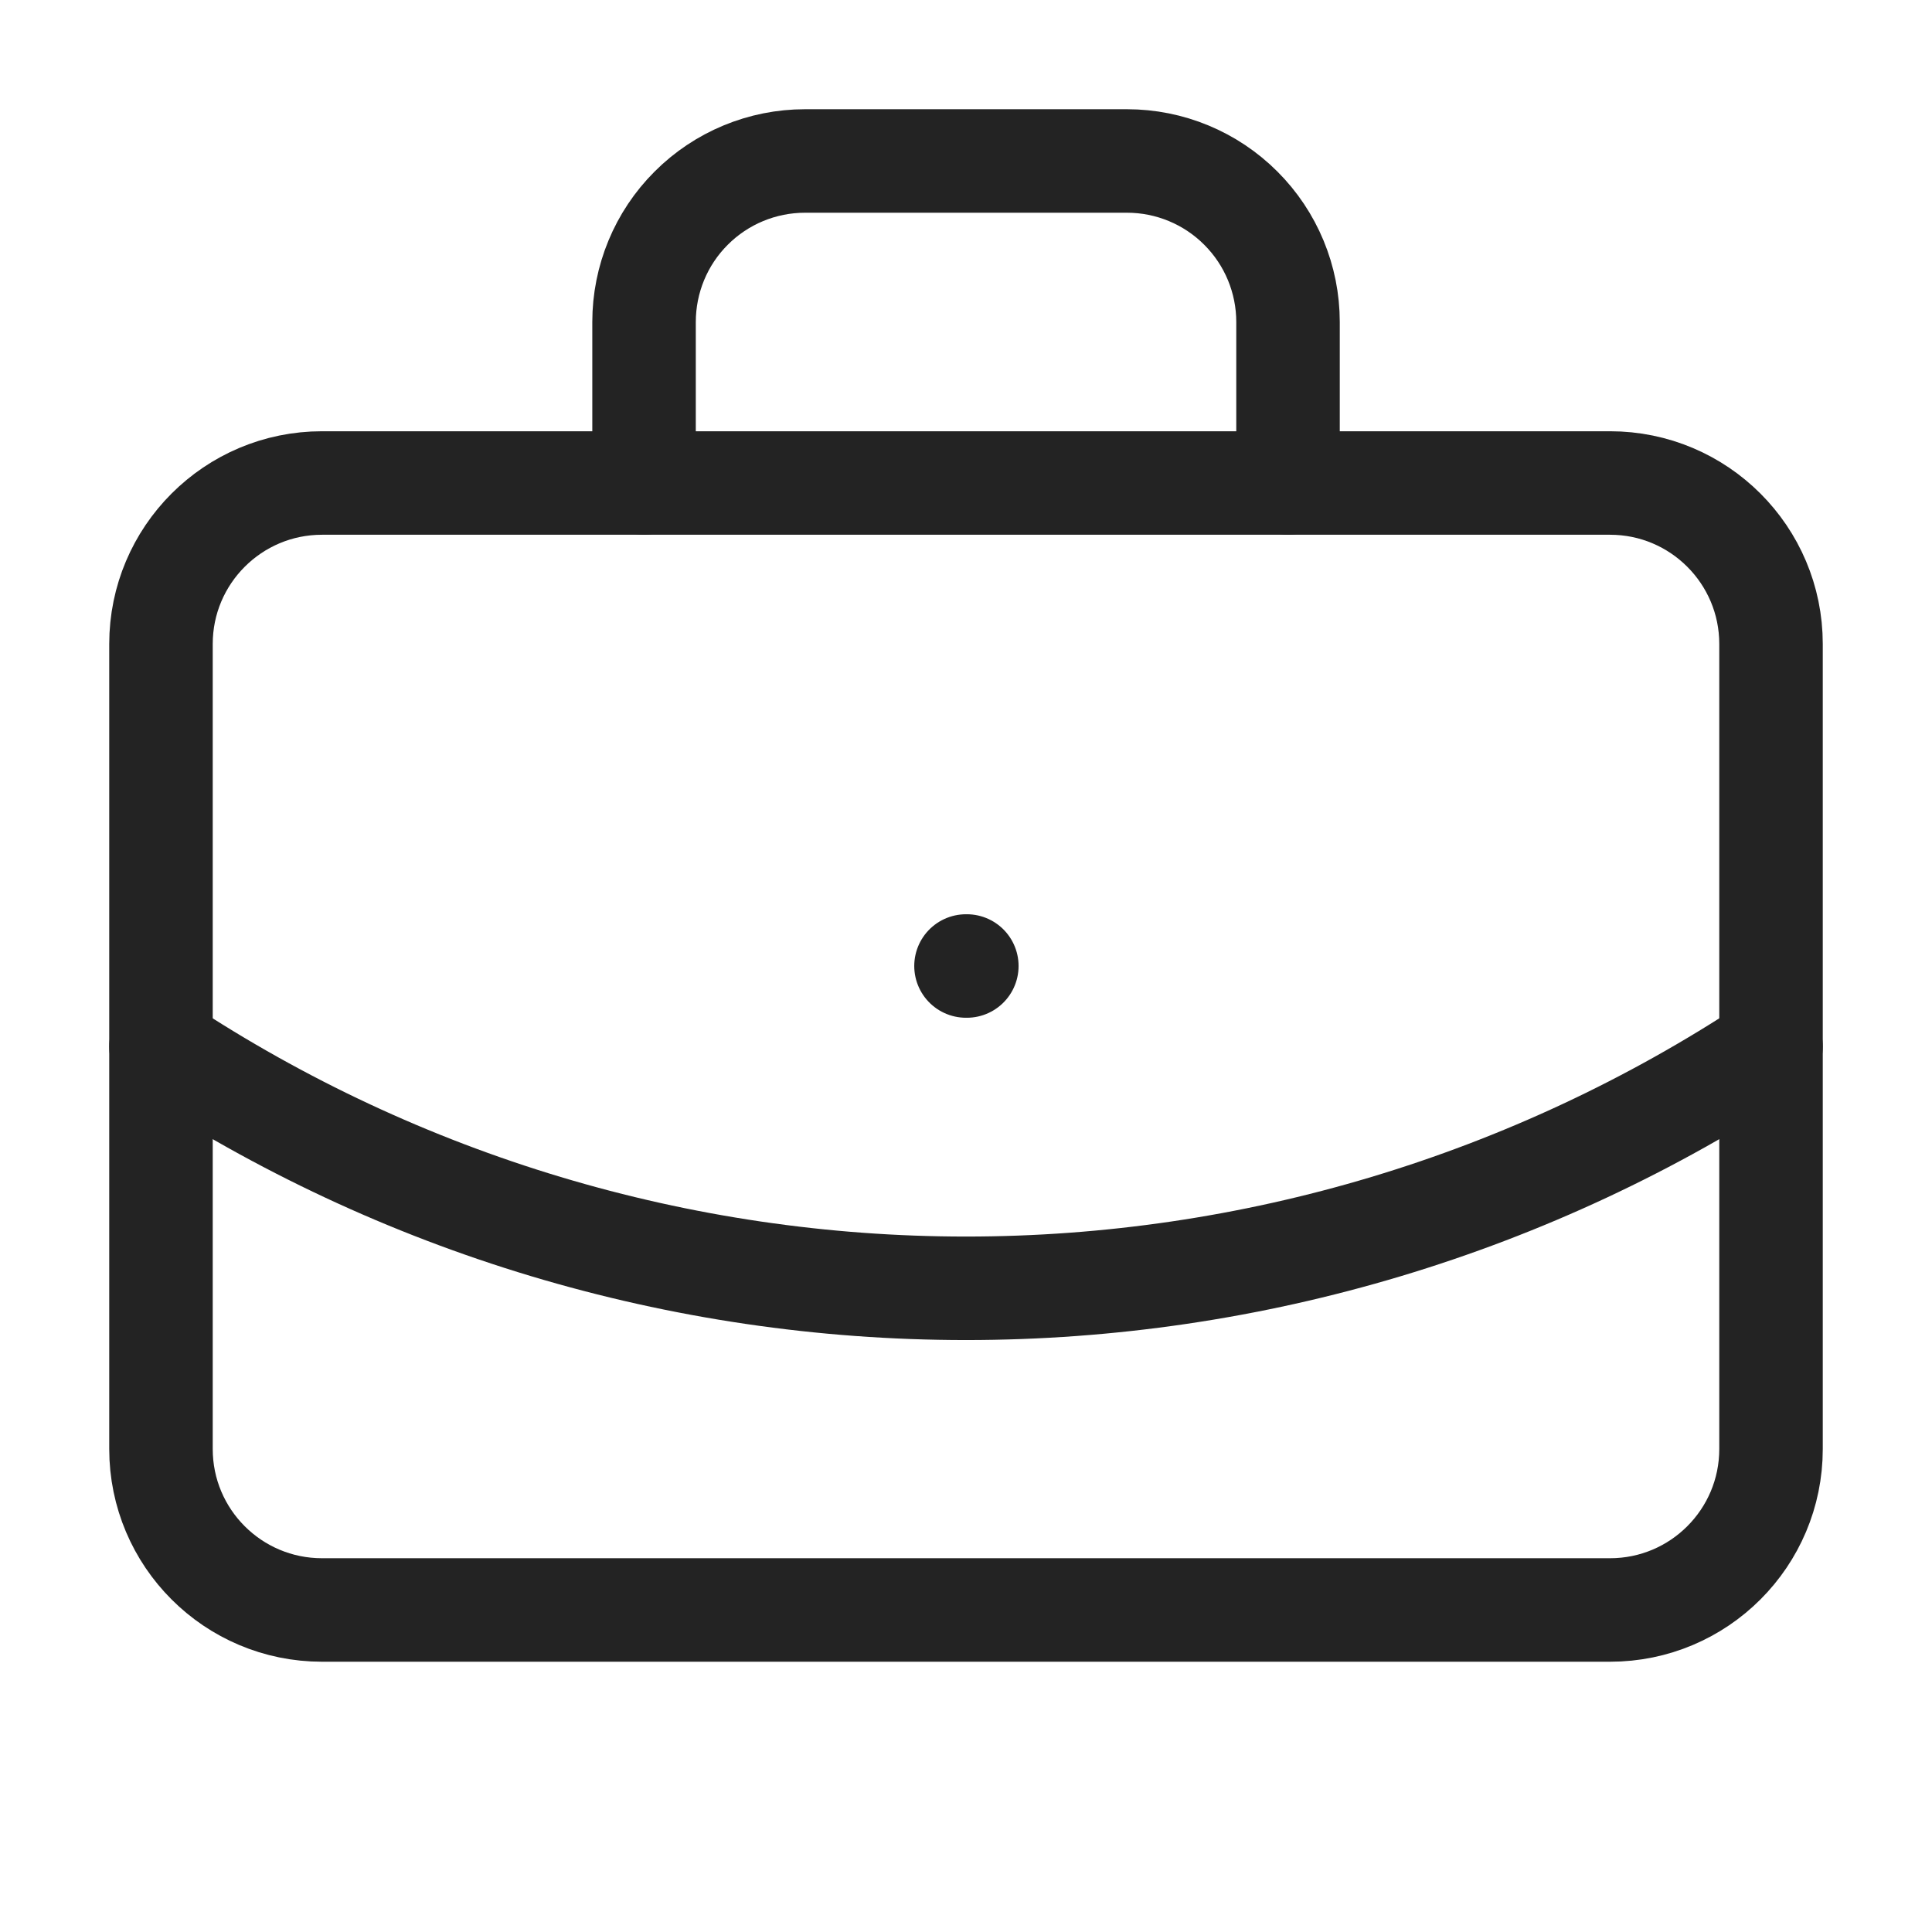
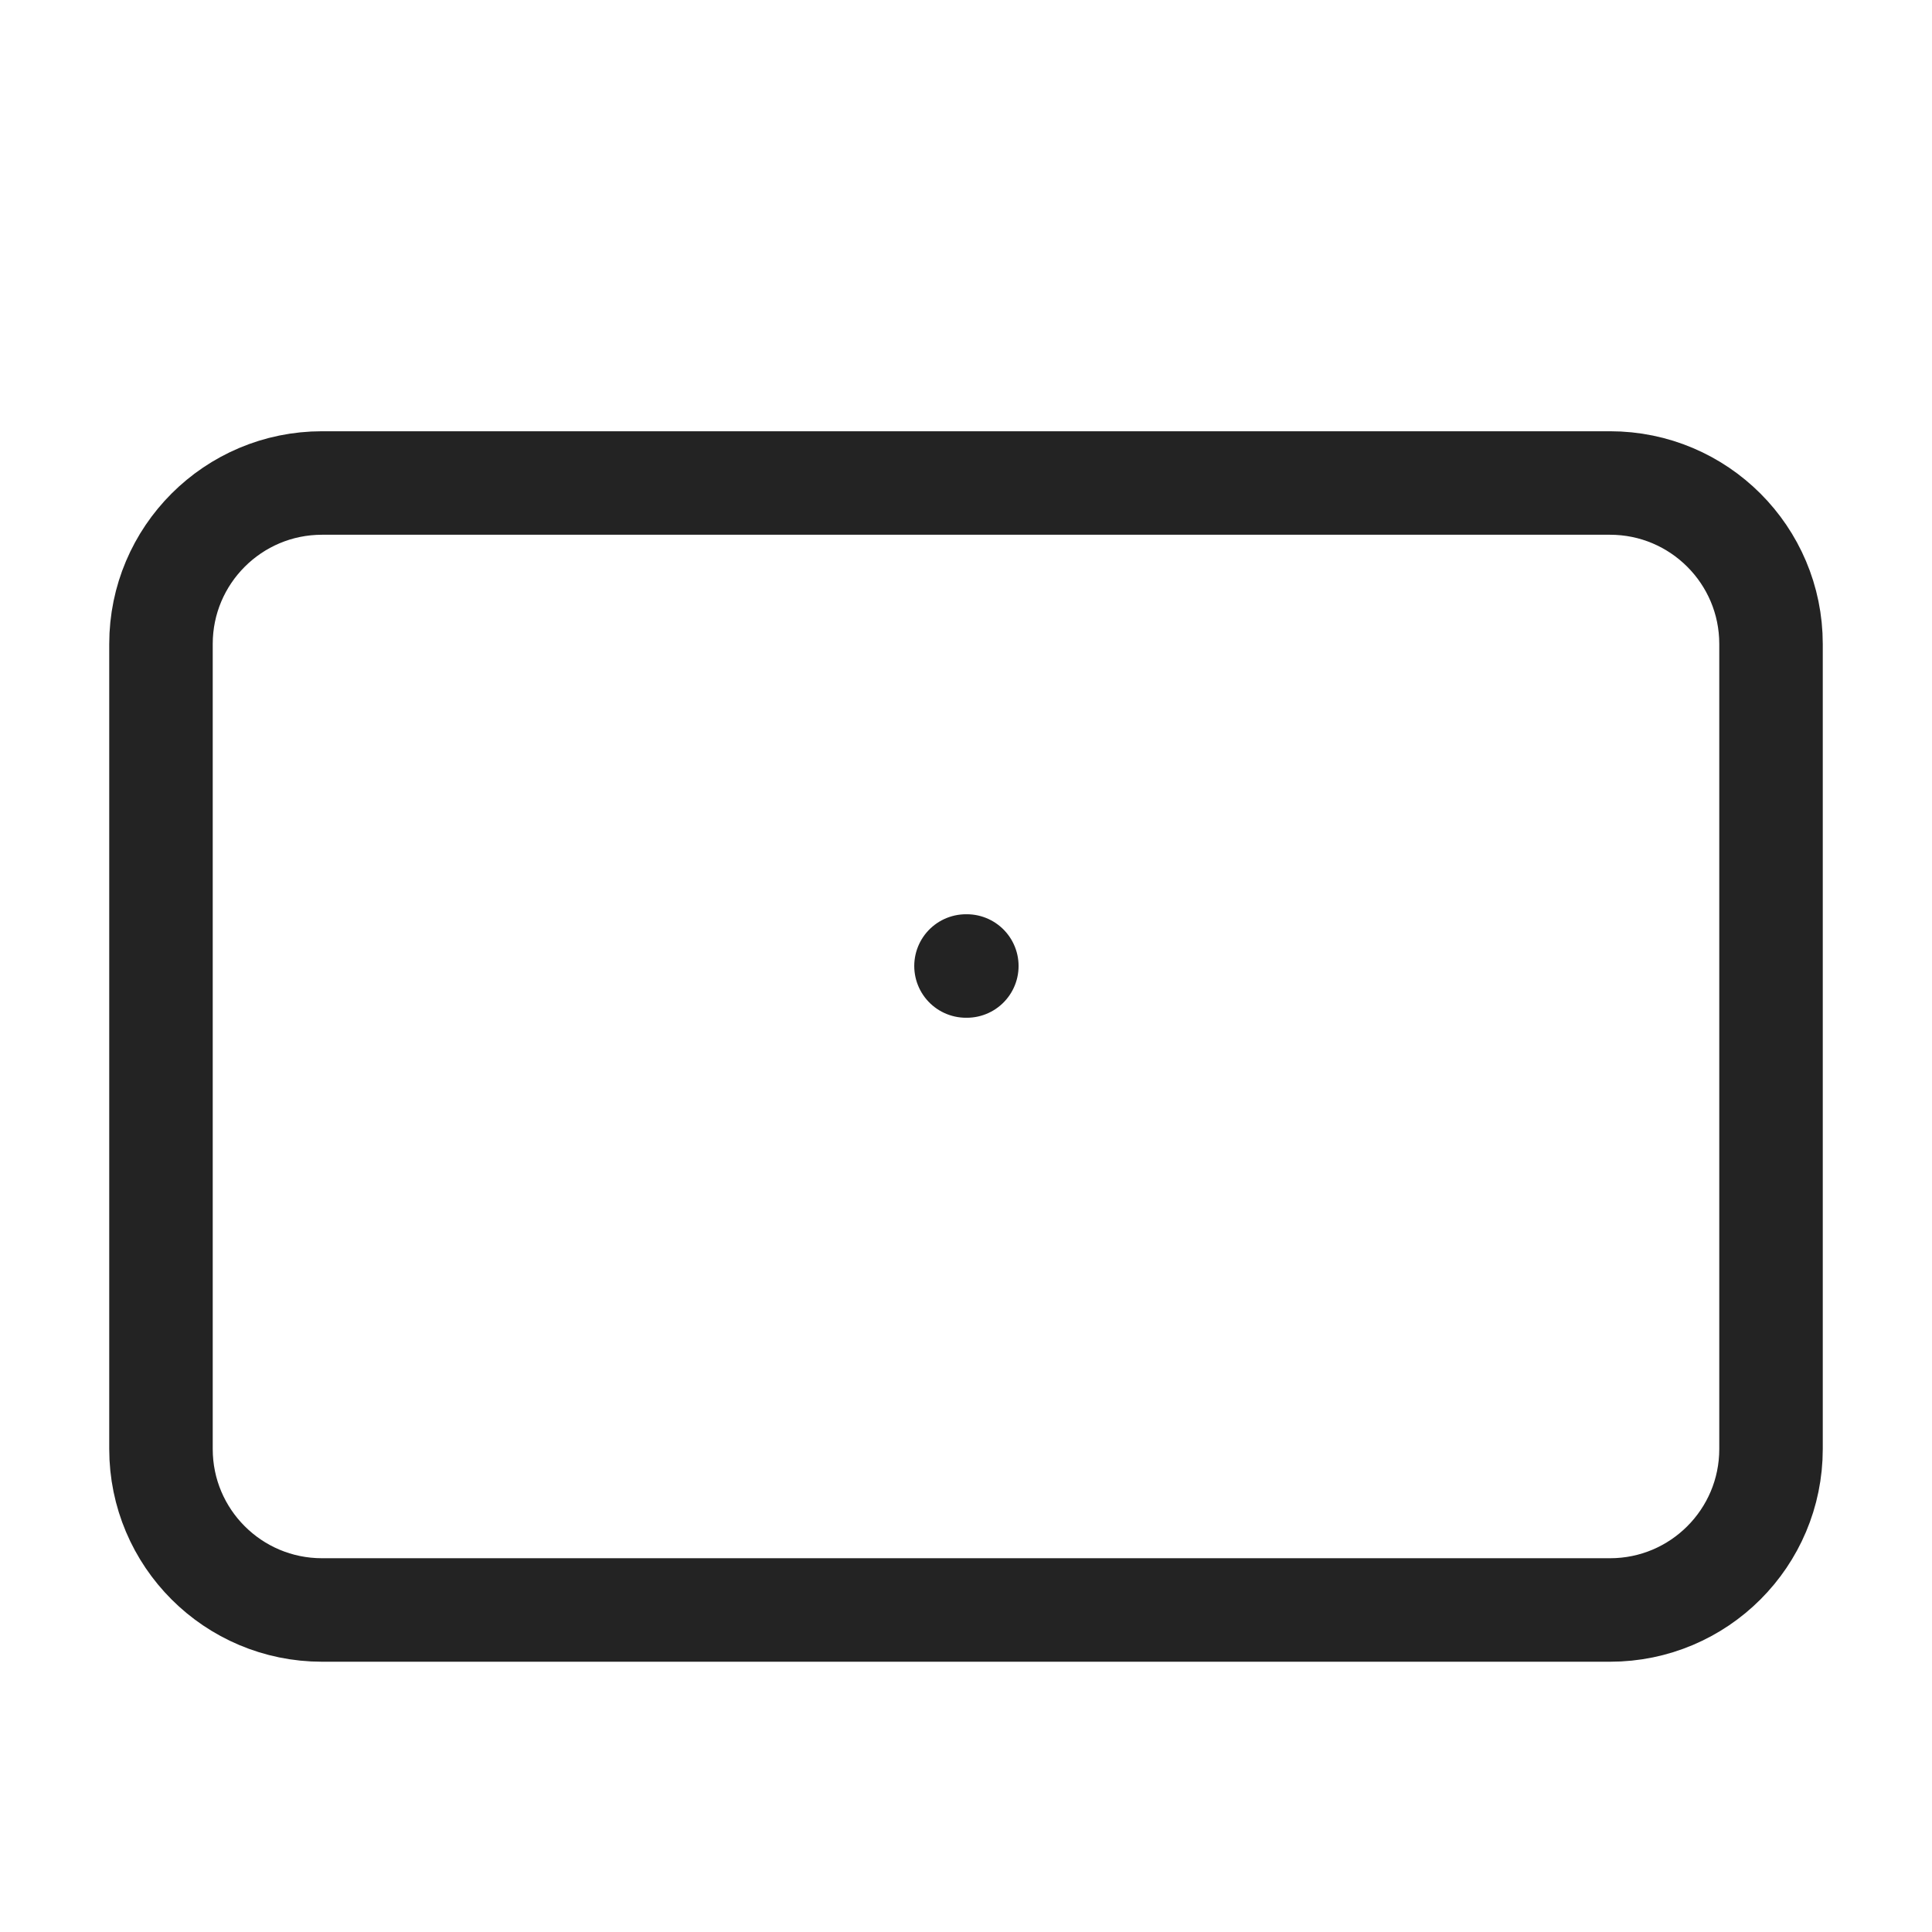
<svg xmlns="http://www.w3.org/2000/svg" width="28" height="28" viewBox="0 0 28 28" fill="none">
  <path d="M14 14H14.012" stroke="#232323" stroke-width="1.5" stroke-linecap="round" stroke-linejoin="round" />
-   <path d="M18.667 7V4.667C18.667 4.048 18.421 3.454 17.983 3.017C17.546 2.579 16.952 2.333 16.334 2.333H11.667C11.048 2.333 10.454 2.579 10.017 3.017C9.579 3.454 9.334 4.048 9.334 4.667V7" stroke="#232323" stroke-width="1.5" stroke-linecap="round" stroke-linejoin="round" />
-   <path d="M25.667 15.167C22.205 17.452 18.148 18.671 14 18.671C9.852 18.671 5.795 17.452 2.333 15.167" stroke="#232323" stroke-width="1.5" stroke-linecap="round" stroke-linejoin="round" />
  <path d="M23.334 7H4.667C3.378 7 2.333 8.045 2.333 9.333V21C2.333 22.289 3.378 23.333 4.667 23.333H23.334C24.622 23.333 25.667 22.289 25.667 21V9.333C25.667 8.045 24.622 7 23.334 7Z" stroke="#232323" stroke-width="1.5" stroke-linecap="round" stroke-linejoin="round" />
</svg>